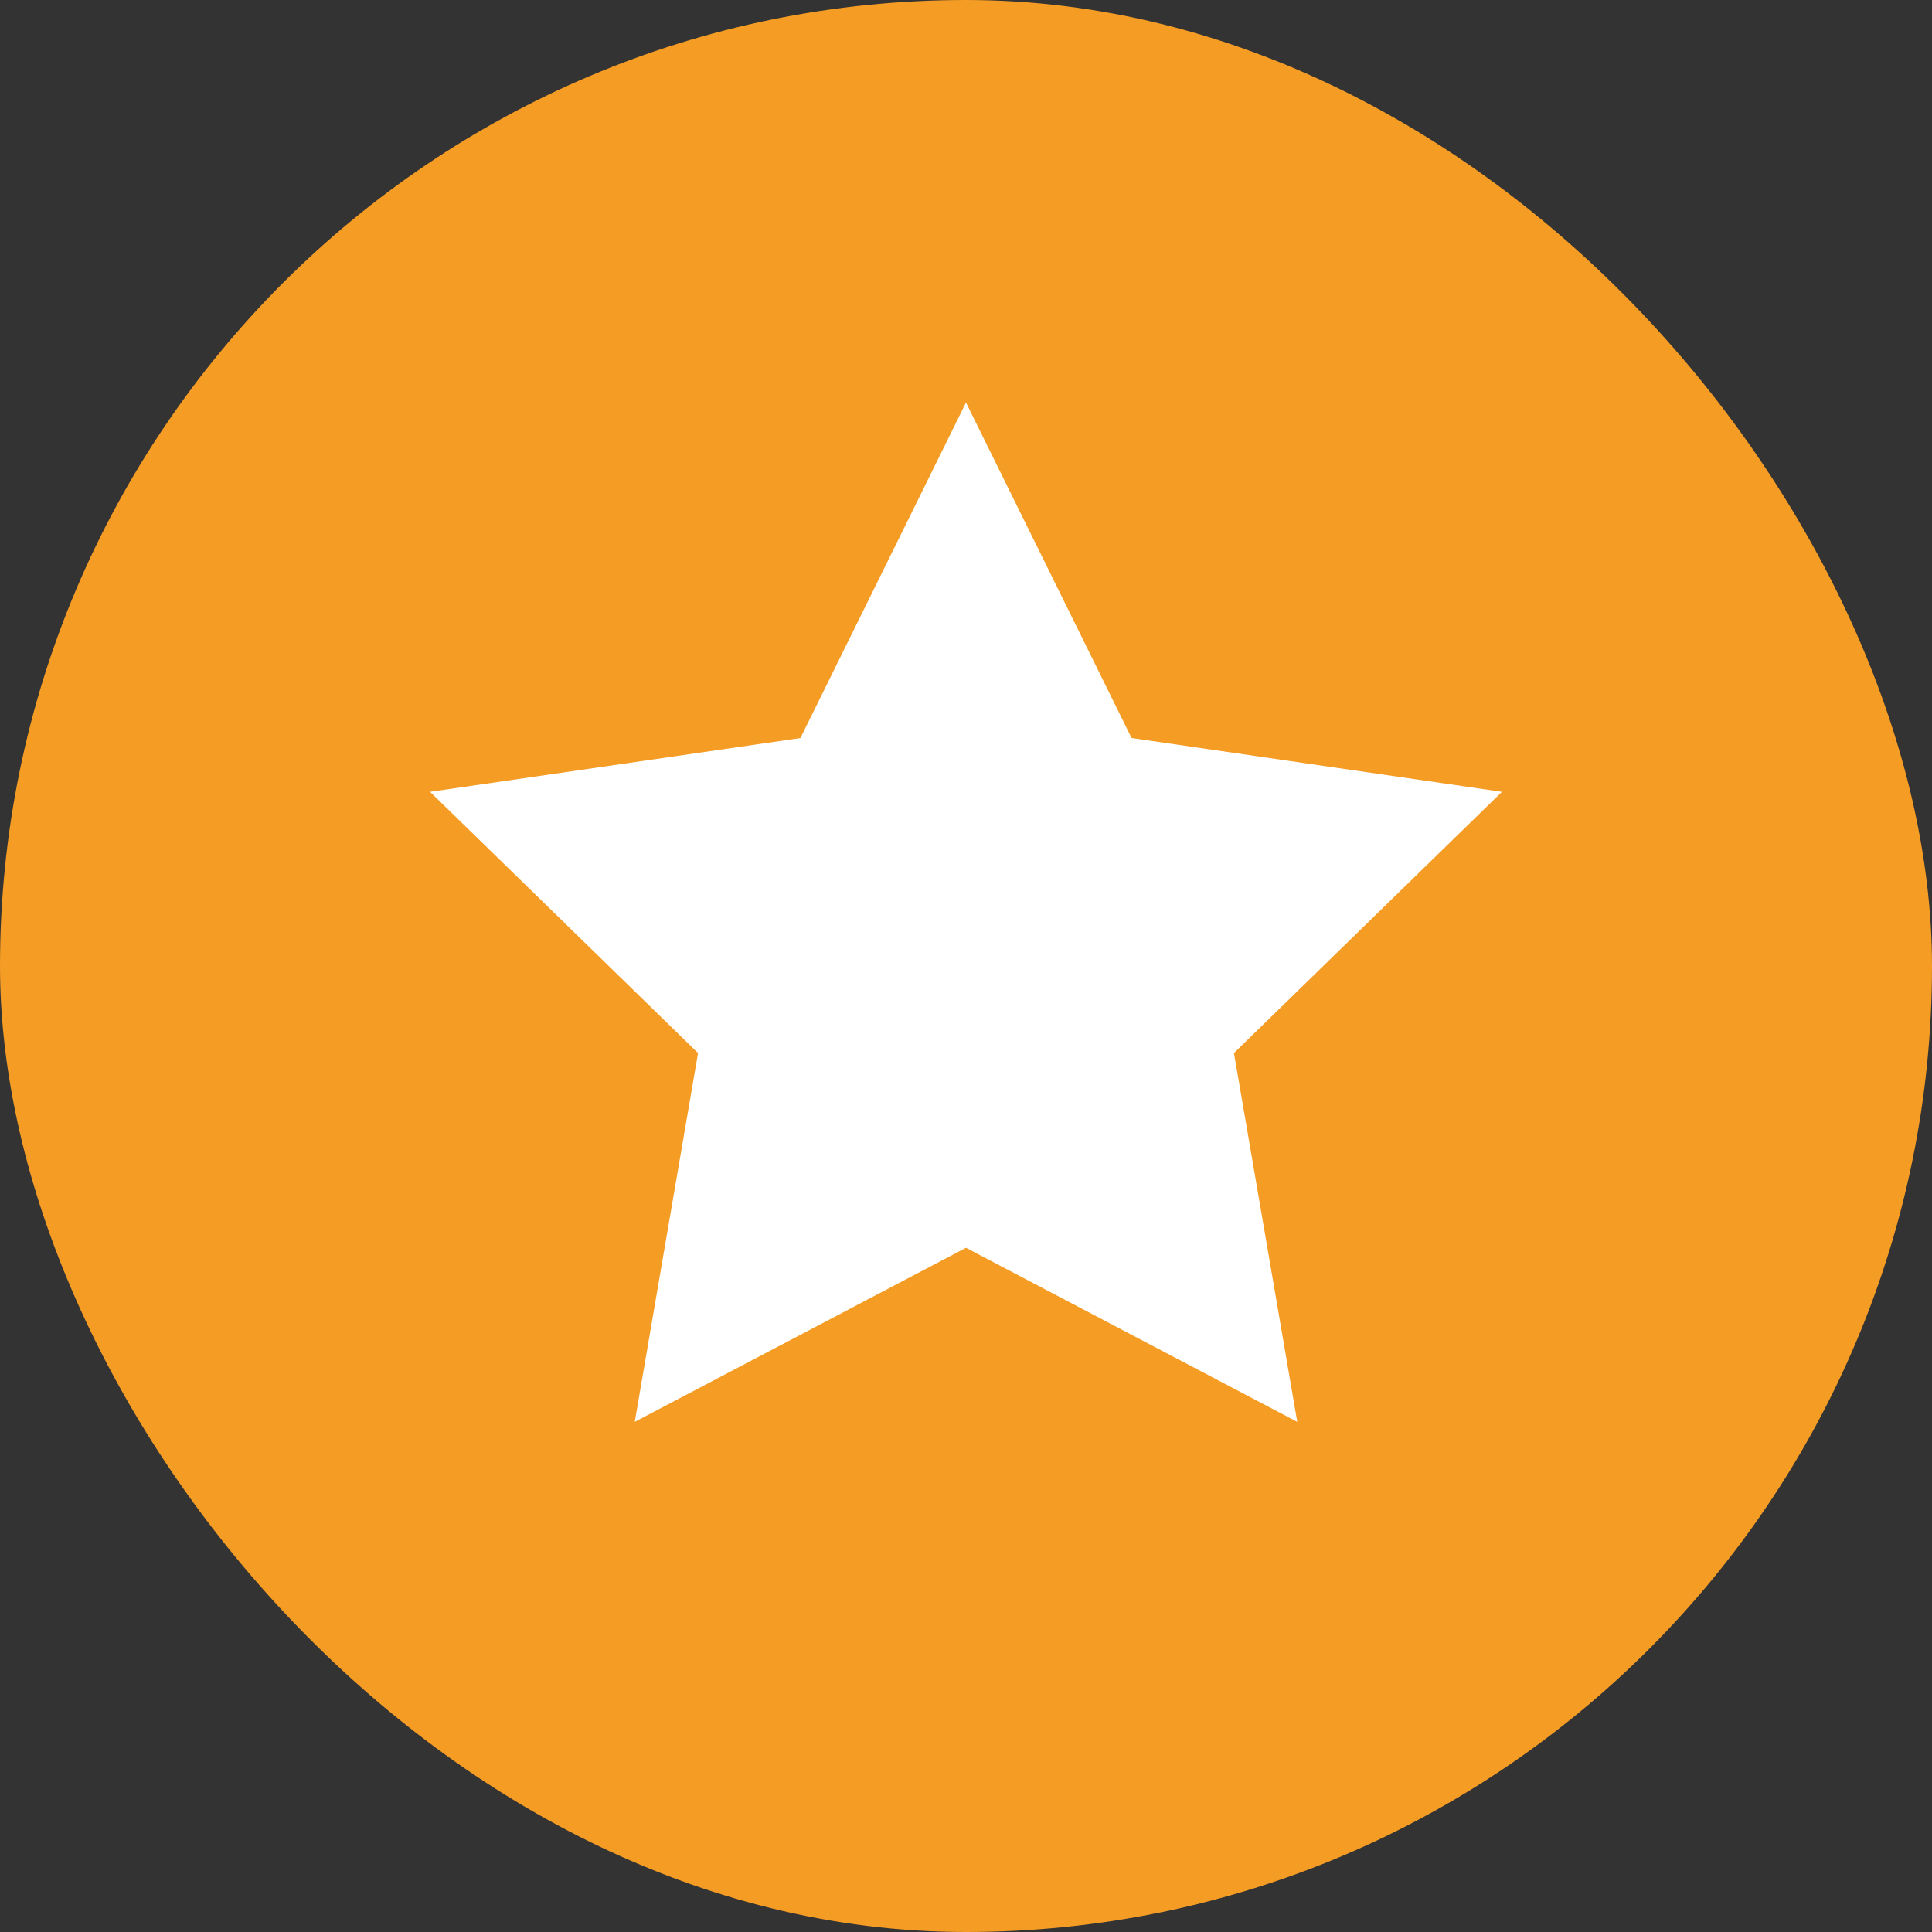
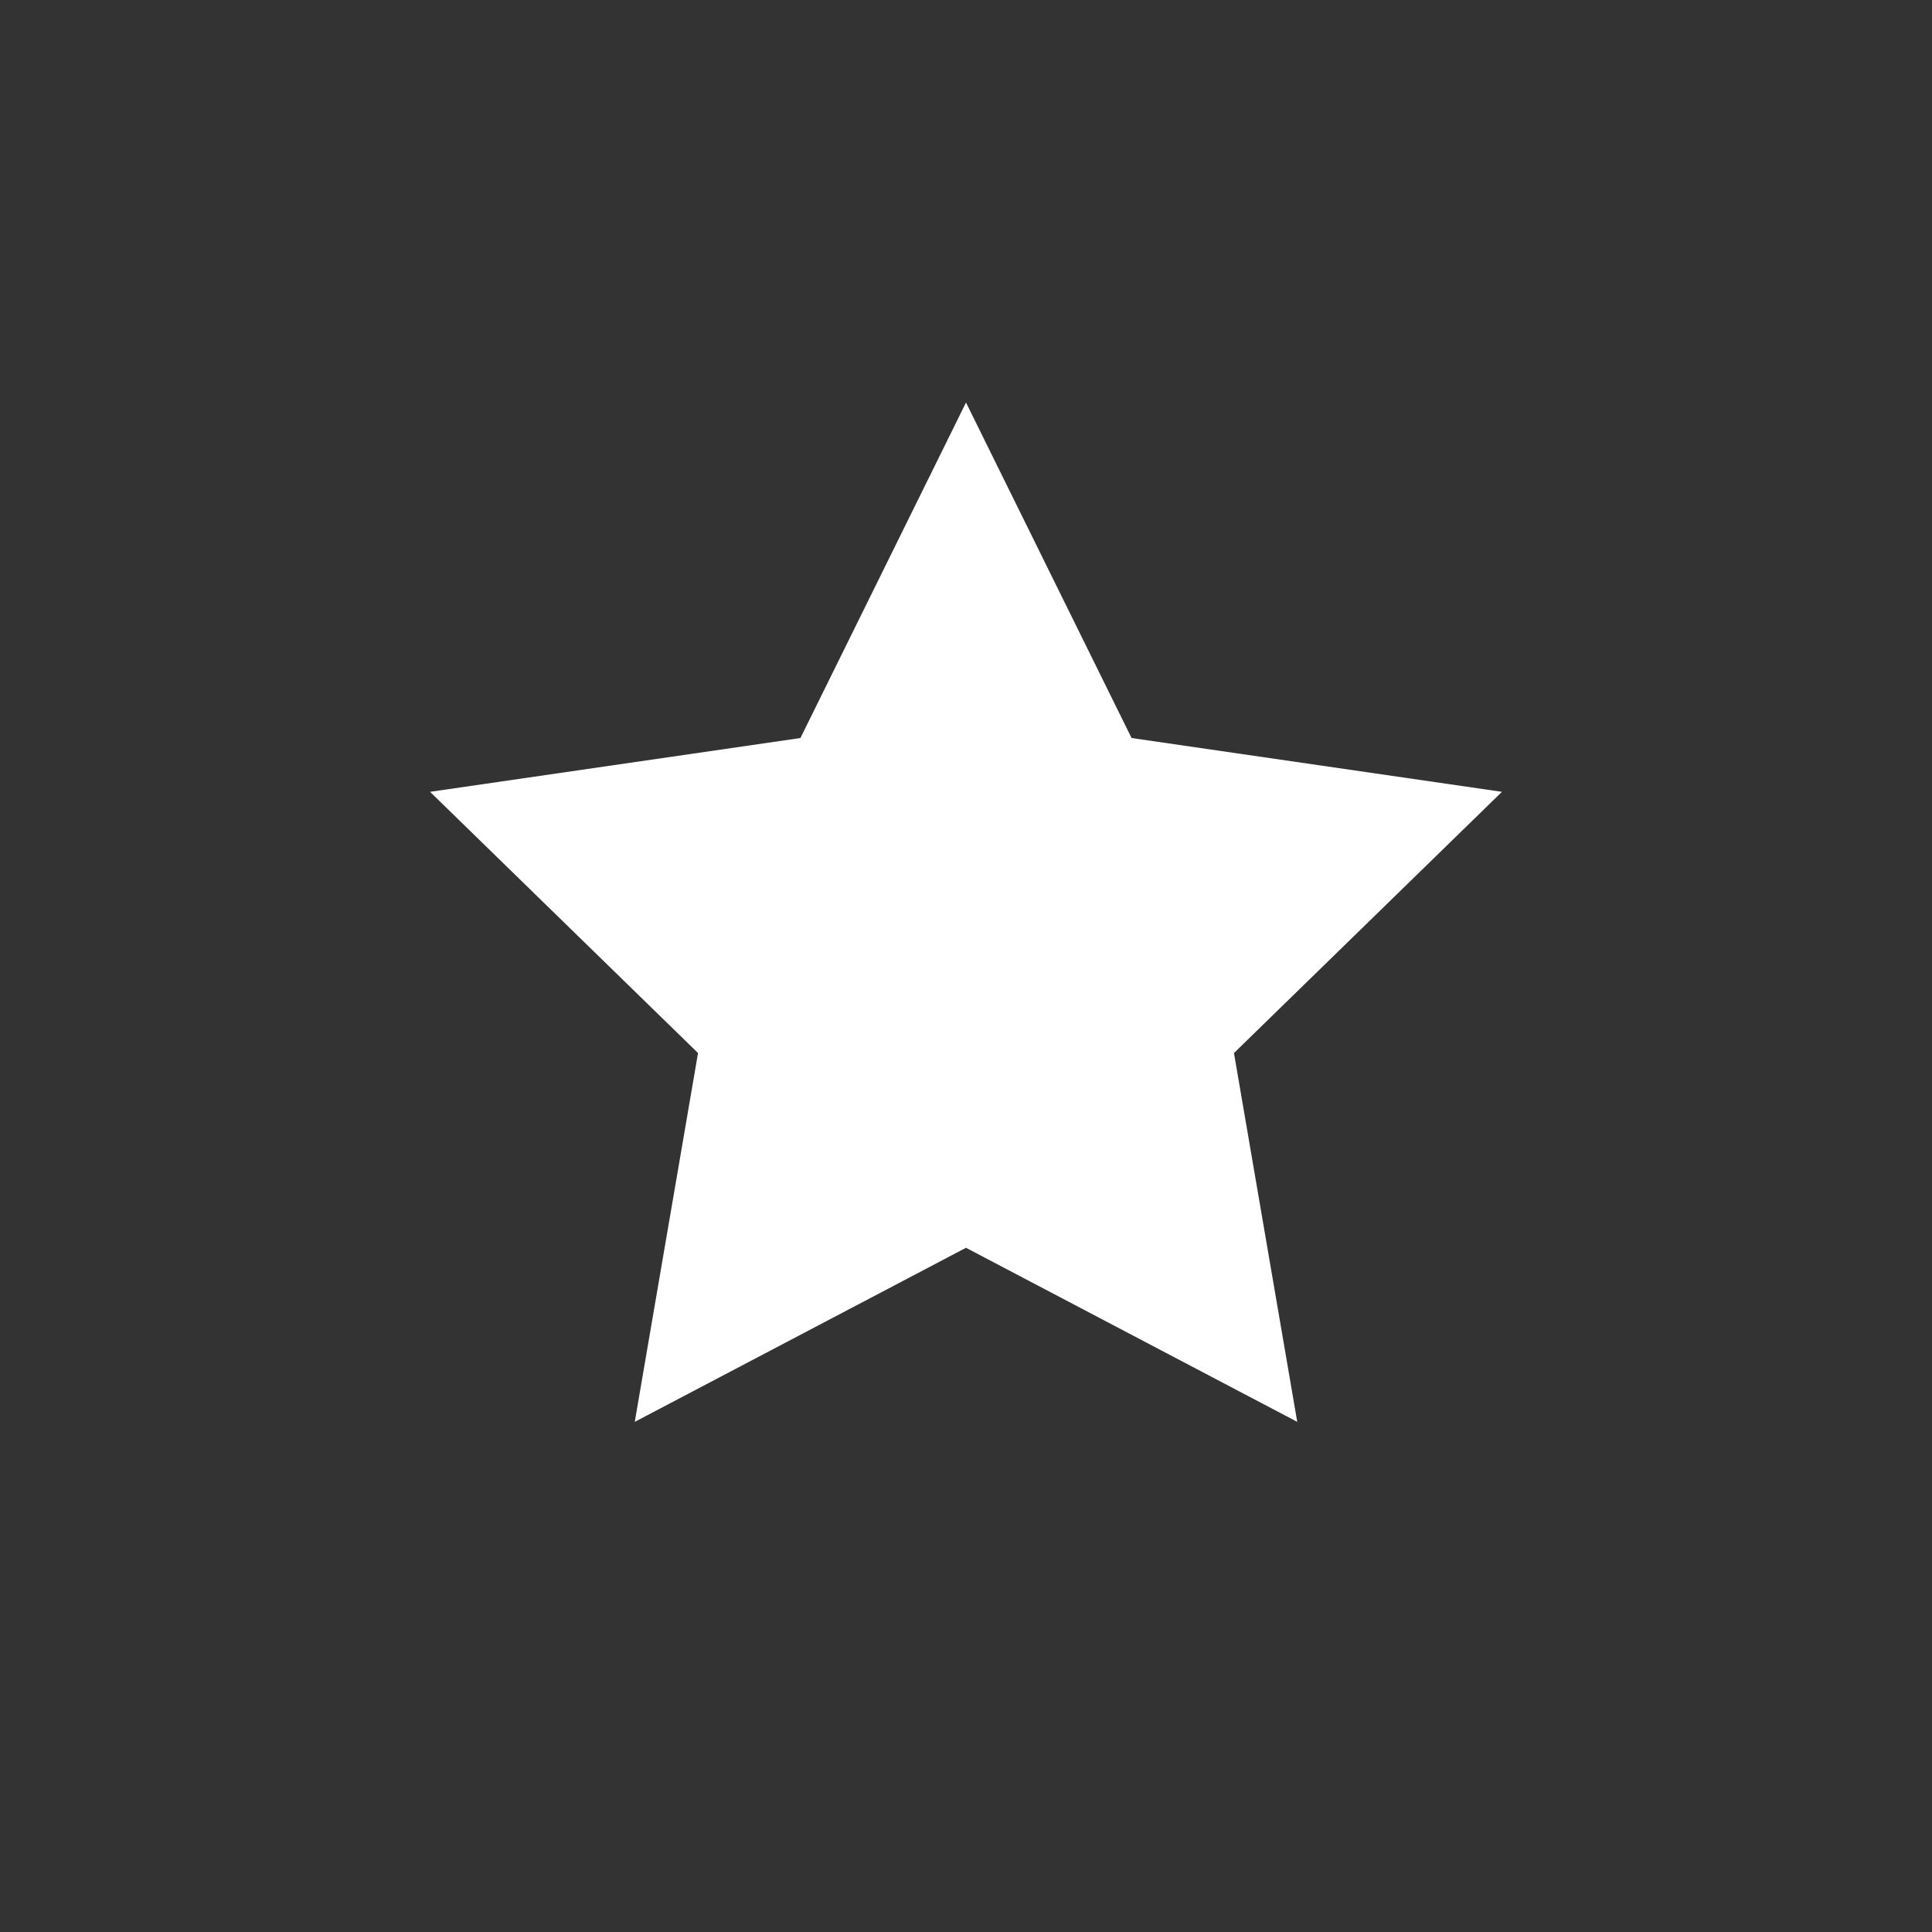
<svg xmlns="http://www.w3.org/2000/svg" width="20px" height="20px" viewBox="0 0 20 20" version="1.1">
  <rect x="0" y="0" width="20" height="20" fill="#333333" stroke="none" />
  <title>icon/重要@svg</title>
  <desc>Created with Sketch.</desc>
  <g id="工作流（激活）" stroke="none" stroke-width="1" fill="none" fill-rule="evenodd">
    <g id="状态标签（多语言）" transform="translate(-414, -506)">
      <g id="重要" transform="translate(414, 506)">
-         <rect id="矩形备份" fill="#F59C25" x="0" y="0" width="20" height="20" rx="10" />
        <polygon id="星形" fill="#FFFFFF" points="10 12.917 6.571 14.719 7.226 10.901 4.452 8.197 8.286 7.64 10 4.167 11.714 7.64 15.548 8.197 12.774 10.901 13.429 14.719" />
      </g>
    </g>
  </g>
</svg>